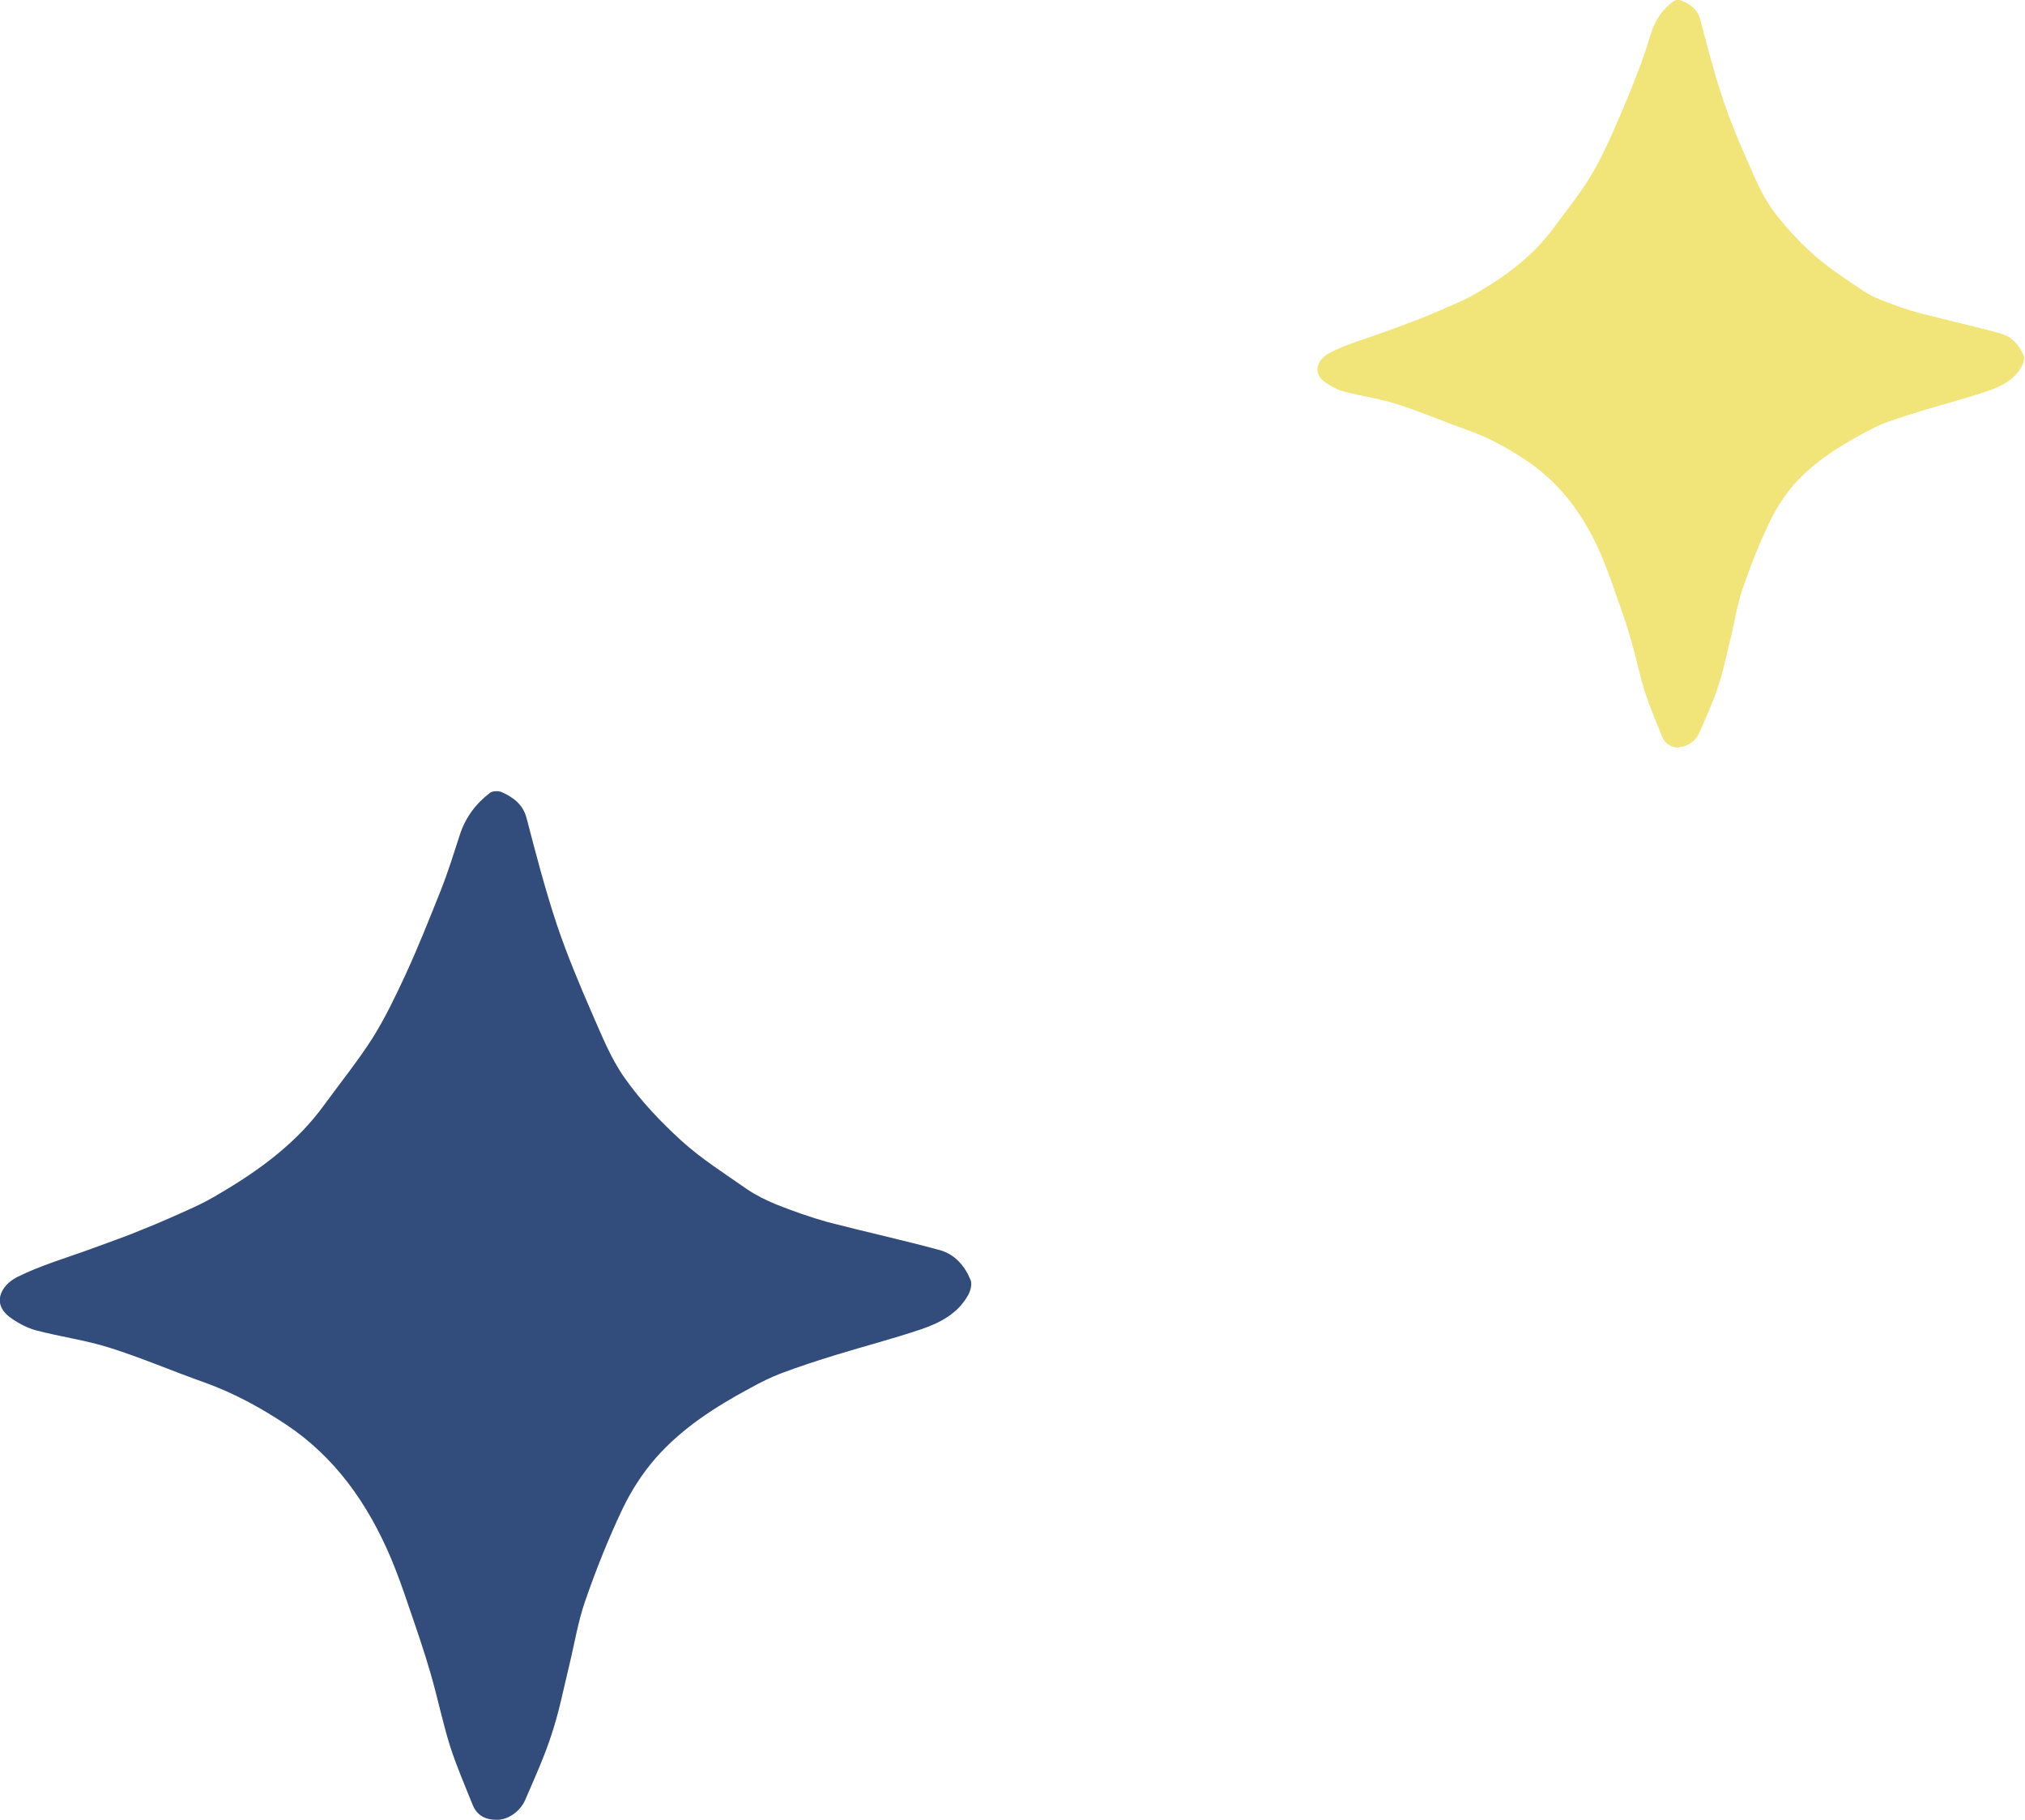
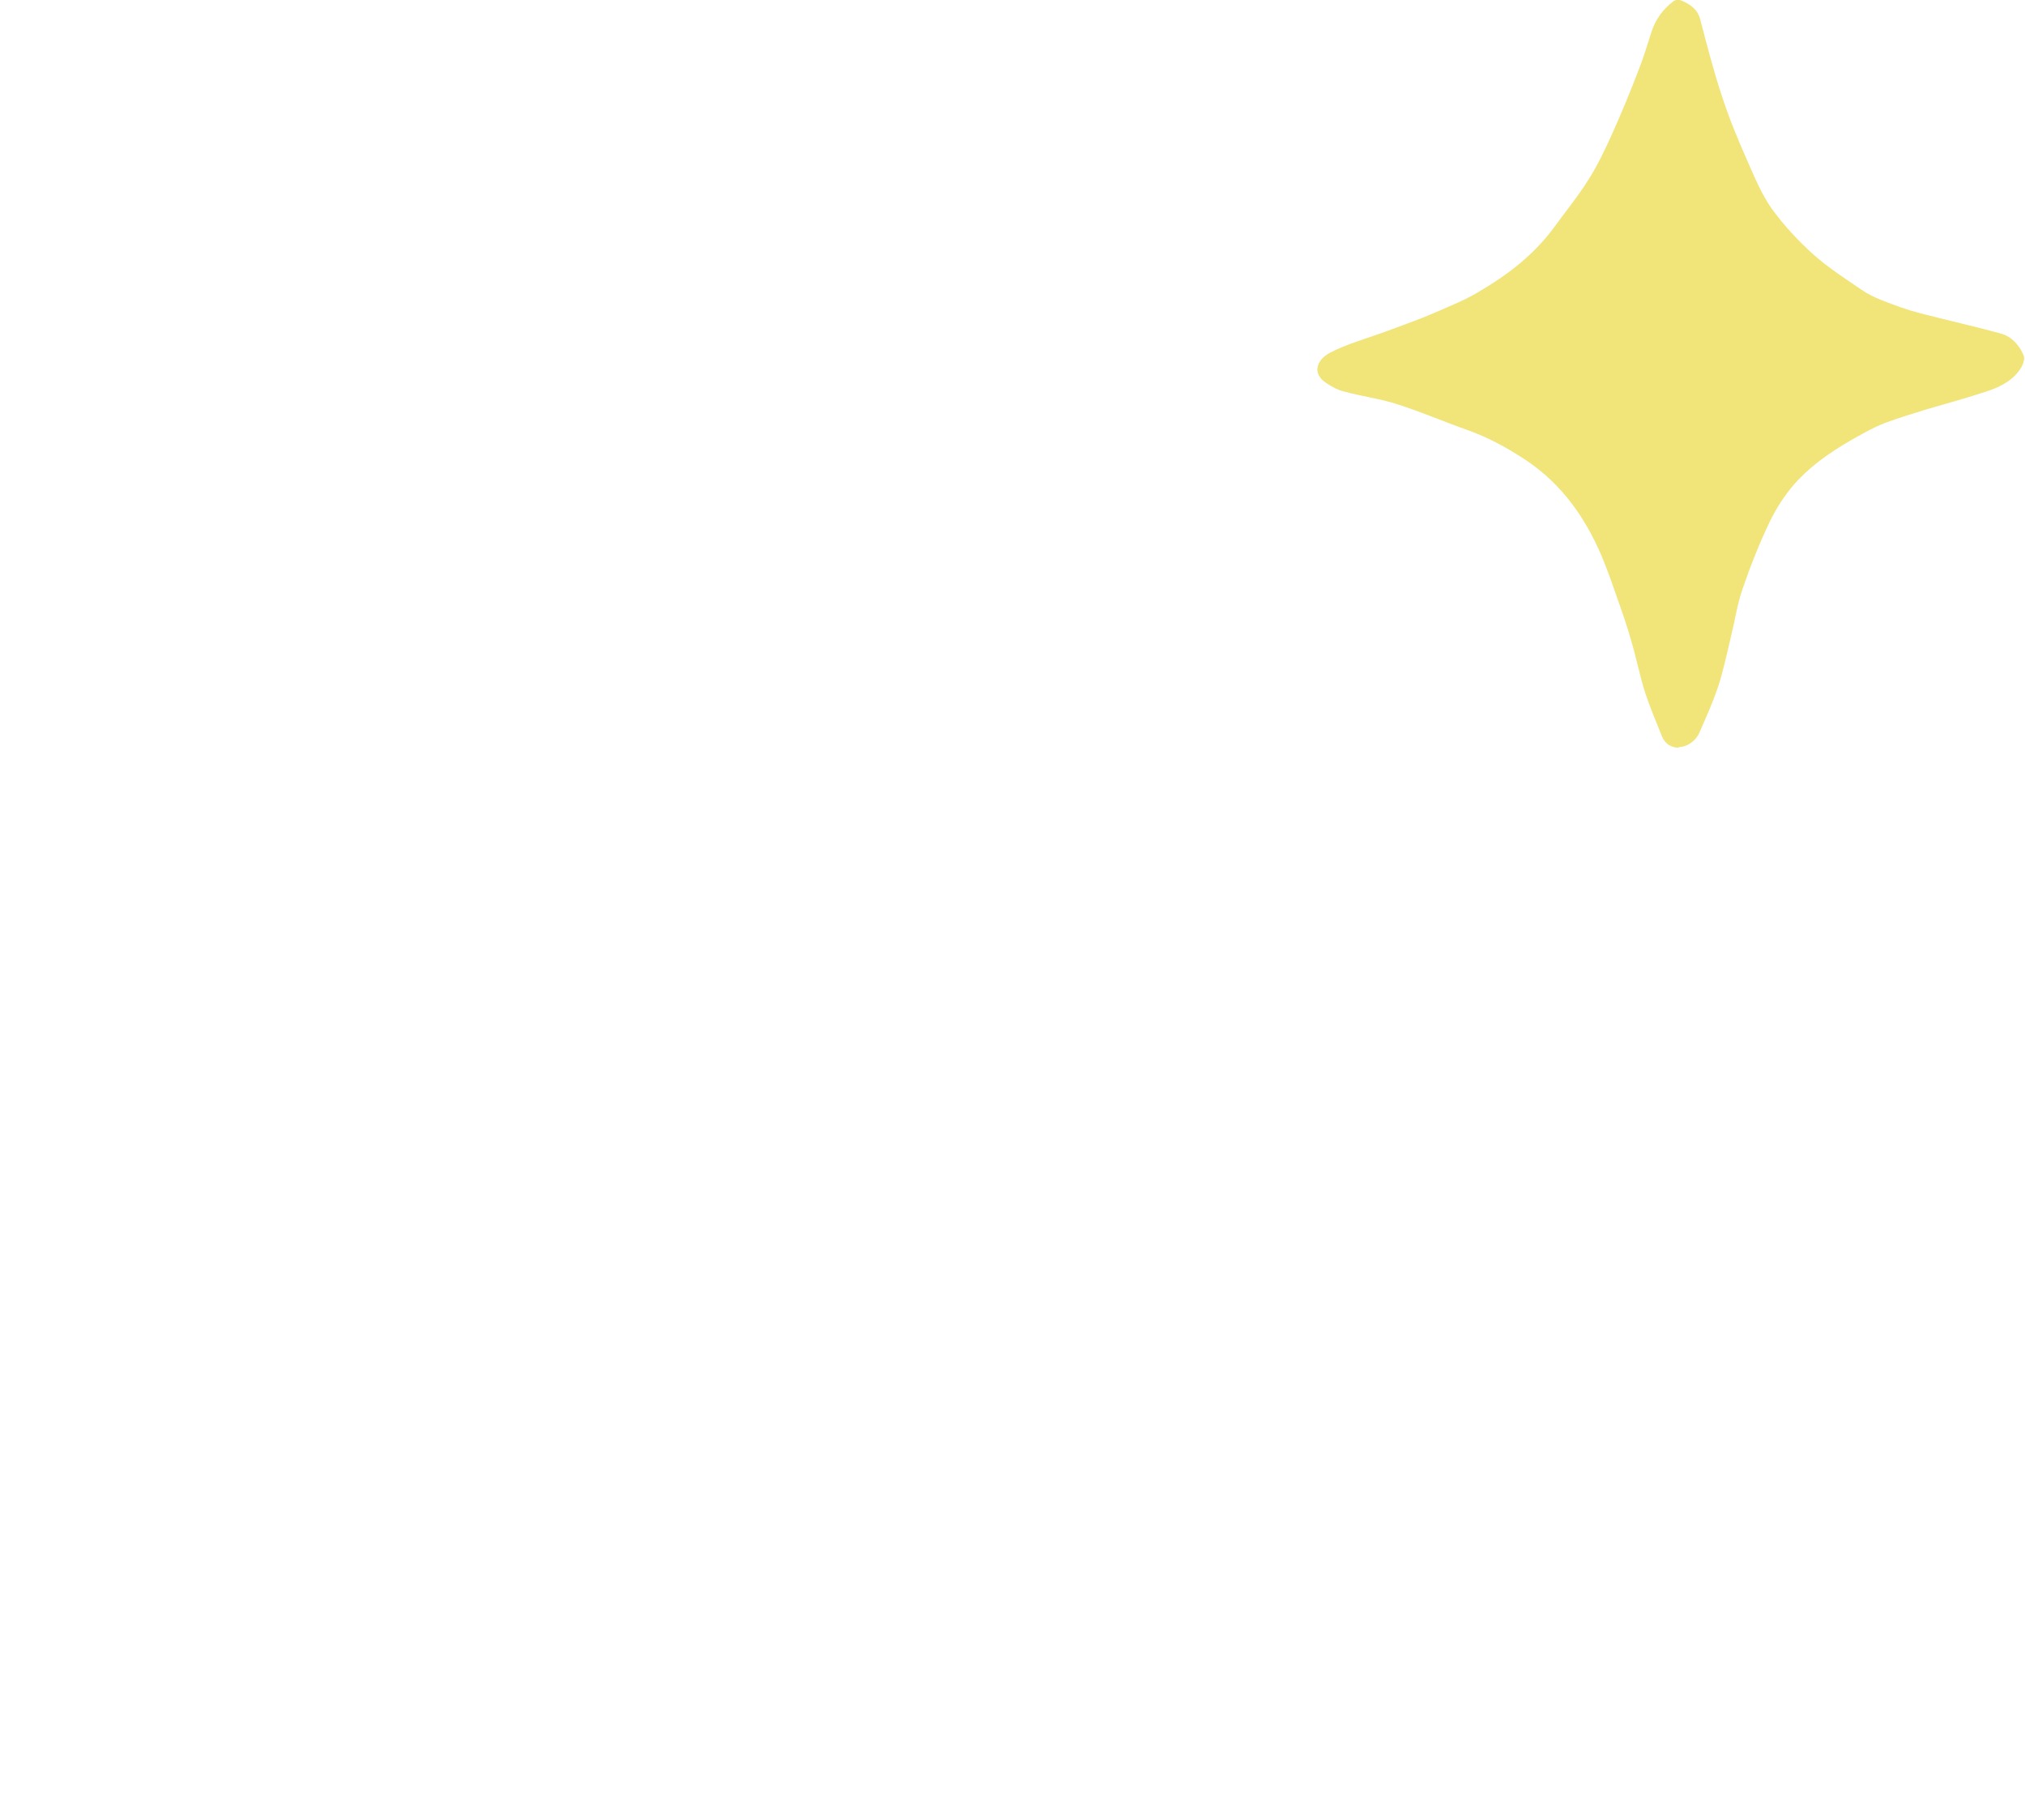
<svg xmlns="http://www.w3.org/2000/svg" viewBox="0 0 54 48.53">
-   <path d="M44.79 19.94c-.22 0-.38-.09-.47-.3-.15-.38-.31-.75-.44-1.14-.15-.46-.24-.94-.38-1.41-.12-.43-.27-.85-.42-1.27-.11-.33-.23-.65-.36-.97-.44-1.04-1.07-1.94-2.03-2.58-.5-.33-1.01-.61-1.58-.81-.62-.22-1.22-.48-1.85-.68-.46-.15-.95-.21-1.42-.34-.17-.04-.33-.13-.48-.23-.4-.27-.22-.63.1-.8.46-.24.98-.38 1.47-.56.32-.12.63-.23.94-.35.35-.14.69-.29 1.03-.44.18-.08.35-.17.52-.27.77-.45 1.47-.98 2.01-1.71.31-.43.65-.84.93-1.29.25-.39.45-.82.64-1.24.24-.54.47-1.09.68-1.64.14-.35.25-.71.36-1.06.11-.34.31-.61.59-.82.05-.04.16-.04.22-.01.23.1.42.23.49.5.18.69.36 1.39.59 2.08.19.58.43 1.16.68 1.72.19.43.37.87.64 1.25.32.44.7.85 1.1 1.21.39.35.84.64 1.28.94.17.12.36.21.56.29.33.13.66.25 1 .34.73.19 1.46.35 2.18.55.28.08.48.31.59.57.04.08 0 .22-.05.31-.2.35-.55.53-.91.65-.54.18-1.09.33-1.64.49-.36.11-.71.22-1.07.35-.21.08-.41.18-.61.29-.68.37-1.33.78-1.84 1.36-.25.29-.47.63-.64.98-.28.58-.52 1.19-.73 1.8-.14.4-.2.82-.3 1.23-.11.45-.2.9-.34 1.34-.14.43-.33.85-.51 1.26-.1.24-.35.4-.56.39z" fill="#f1e478" />
-   <path d="M13.24 48.53c-.3 0-.53-.12-.64-.41-.21-.52-.43-1.03-.6-1.56-.2-.64-.33-1.29-.52-1.94-.17-.59-.37-1.17-.57-1.75-.15-.45-.31-.9-.49-1.33-.61-1.43-1.47-2.67-2.79-3.55-.68-.45-1.39-.84-2.17-1.12-.85-.3-1.68-.66-2.54-.93-.63-.2-1.3-.29-1.95-.46-.23-.06-.46-.18-.66-.32-.55-.37-.3-.87.14-1.1.64-.32 1.34-.52 2.02-.77.43-.16.87-.31 1.3-.49.48-.19.95-.4 1.41-.61.24-.11.48-.24.71-.38 1.05-.62 2.03-1.34 2.76-2.35.43-.59.89-1.16 1.28-1.77.34-.54.62-1.13.89-1.71.34-.74.64-1.5.94-2.25.19-.48.34-.97.5-1.46.15-.47.43-.84.81-1.13.07-.05.22-.05.3-.02.31.14.57.32.67.69.25.96.5 1.92.81 2.85.27.8.6 1.59.94 2.37.26.59.5 1.2.87 1.72.43.61.96 1.17 1.51 1.67.54.49 1.16.88 1.76 1.3.24.16.5.29.77.4.45.18.91.34 1.37.47 1 .26 2.01.48 3 .75.39.11.66.42.81.79.05.11 0 .3-.07.42-.28.49-.75.73-1.25.9-.74.25-1.51.45-2.26.68-.49.15-.98.31-1.46.49-.29.11-.57.25-.84.4-.93.5-1.82 1.07-2.52 1.87-.35.4-.65.87-.88 1.35-.38.8-.71 1.63-1 2.47-.19.55-.28 1.13-.42 1.7-.15.62-.27 1.24-.47 1.84-.19.59-.45 1.16-.7 1.74-.14.33-.48.55-.77.54z" fill="#324c7c" />
+   <path d="M44.79 19.94c-.22 0-.38-.09-.47-.3-.15-.38-.31-.75-.44-1.14-.15-.46-.24-.94-.38-1.41-.12-.43-.27-.85-.42-1.27-.11-.33-.23-.65-.36-.97-.44-1.04-1.07-1.94-2.03-2.58-.5-.33-1.01-.61-1.58-.81-.62-.22-1.22-.48-1.85-.68-.46-.15-.95-.21-1.42-.34-.17-.04-.33-.13-.48-.23-.4-.27-.22-.63.1-.8.46-.24.98-.38 1.47-.56.32-.12.63-.23.94-.35.35-.14.69-.29 1.03-.44.18-.08.35-.17.52-.27.77-.45 1.47-.98 2.01-1.71.31-.43.65-.84.93-1.29.25-.39.45-.82.64-1.24.24-.54.47-1.09.68-1.64.14-.35.25-.71.36-1.06.11-.34.31-.61.59-.82.05-.04.16-.04.22-.01.23.1.42.23.49.5.18.69.36 1.39.59 2.08.19.58.43 1.16.68 1.72.19.43.37.87.64 1.25.32.44.7.85 1.1 1.21.39.35.84.64 1.28.94.17.12.36.21.56.29.33.13.66.25 1 .34.73.19 1.46.35 2.18.55.28.08.48.31.59.57.04.08 0 .22-.05.31-.2.35-.55.53-.91.65-.54.18-1.09.33-1.64.49-.36.11-.71.22-1.07.35-.21.08-.41.18-.61.29-.68.37-1.33.78-1.84 1.36-.25.29-.47.63-.64.98-.28.58-.52 1.19-.73 1.8-.14.4-.2.82-.3 1.23-.11.45-.2.9-.34 1.34-.14.43-.33.85-.51 1.26-.1.24-.35.4-.56.39" fill="#f1e478" />
</svg>